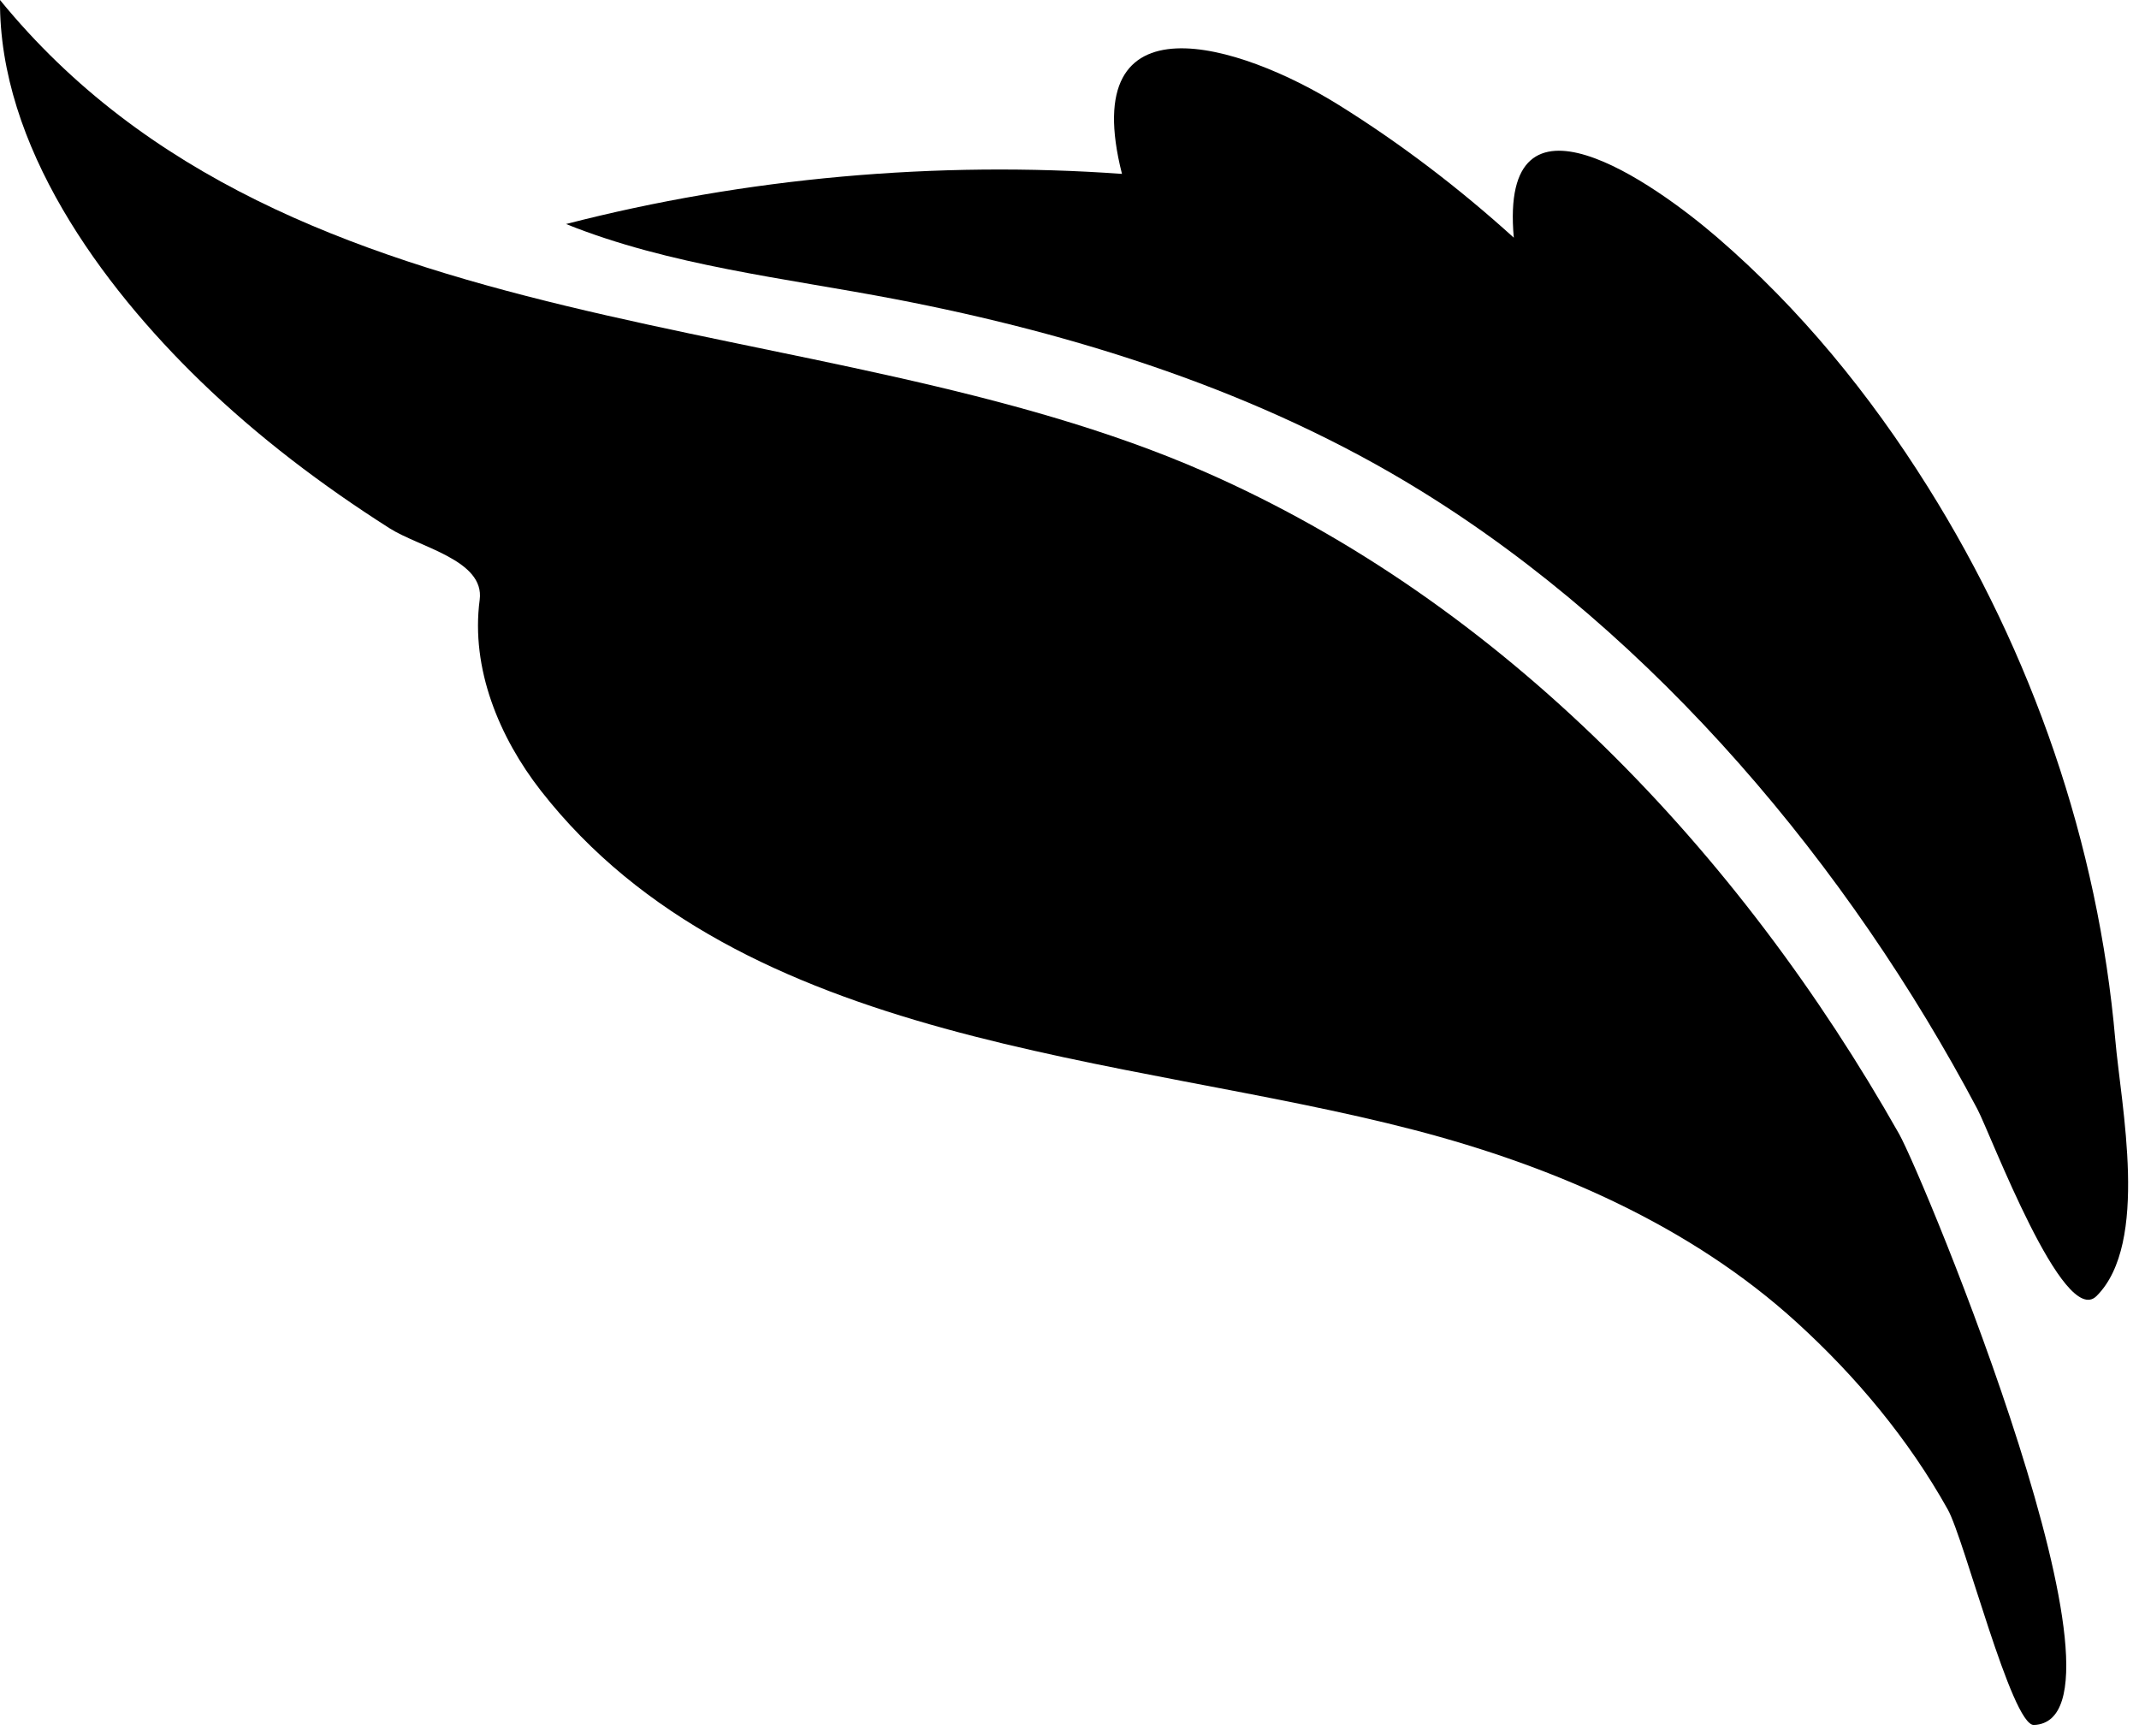
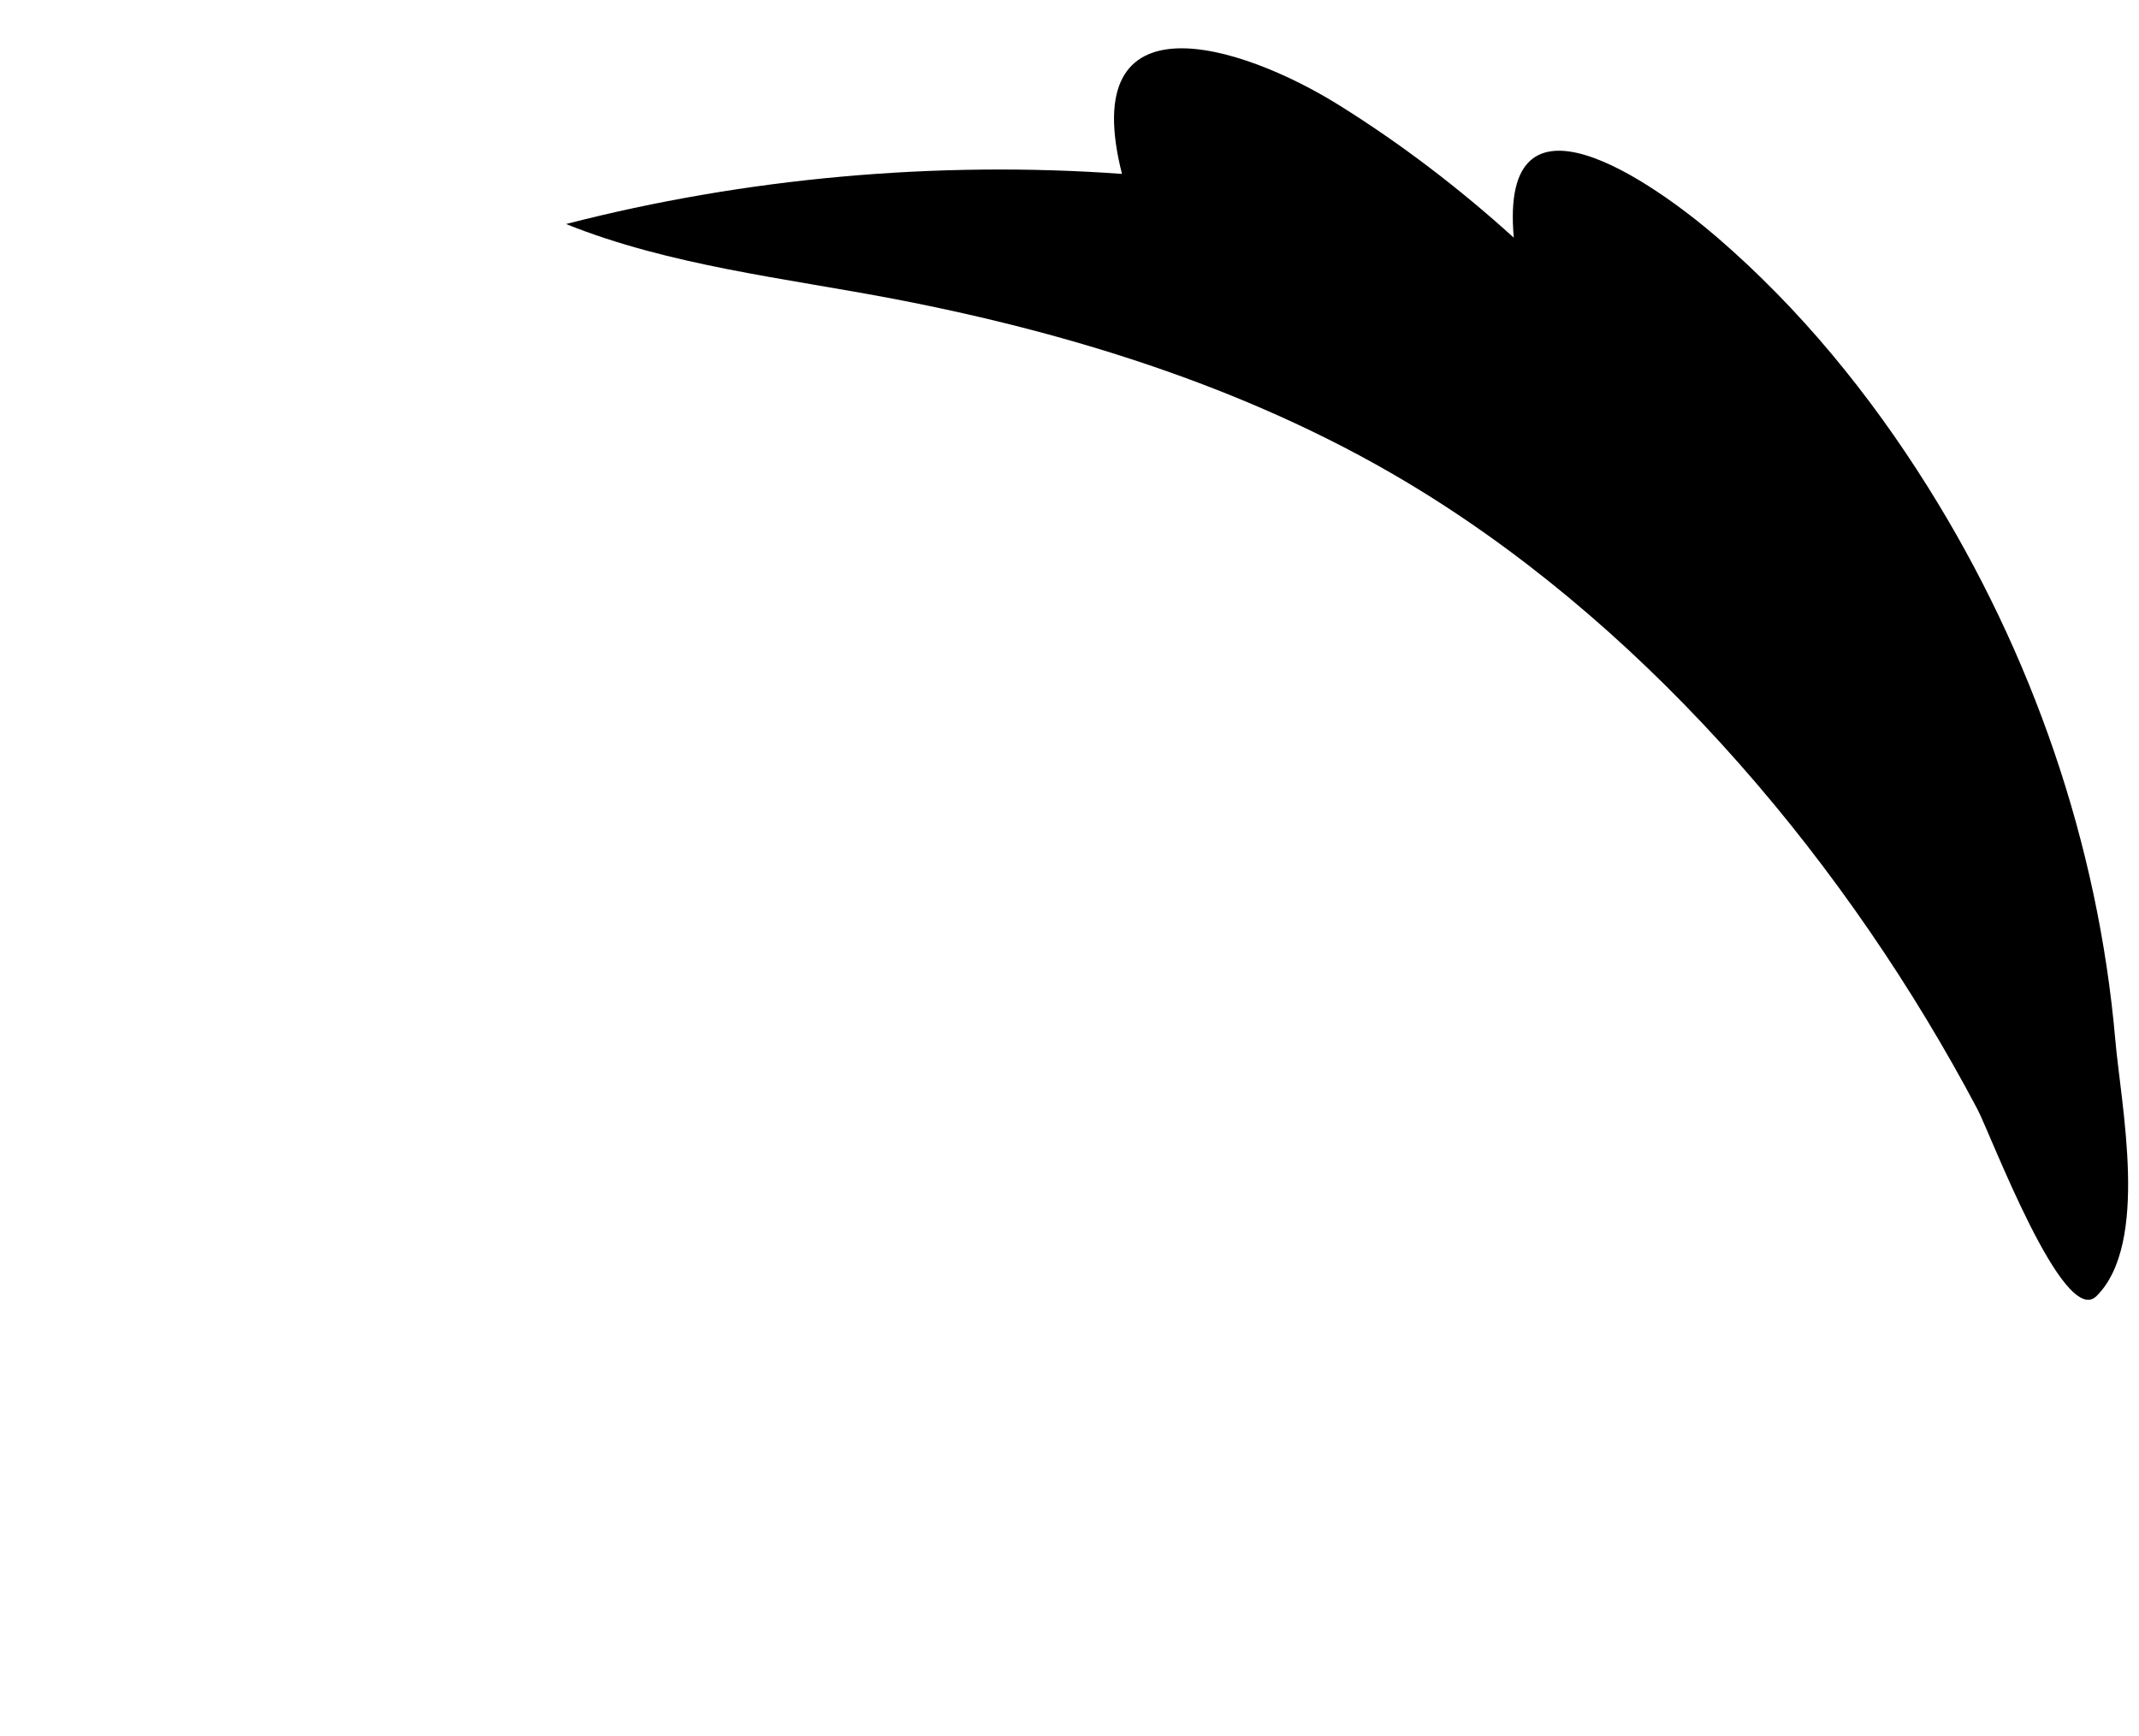
<svg xmlns="http://www.w3.org/2000/svg" width="191" height="155" viewBox="0 0 191 155" fill="none">
  <path d="M172.145 43.48C166.952 35.193 160.749 27.59 153.336 21.198C147.741 16.381 133.841 6.489 135.173 21.223C130.332 16.836 125.088 12.825 119.542 9.374C110.776 3.911 96.07 -0.678 100.186 15.527C83.687 14.339 66.542 15.872 50.545 20.005C59.8 23.727 70.178 24.841 79.892 26.704C96.24 29.841 112.592 35.015 126.832 43.8C147.841 56.761 165.13 77.425 176.564 99.029C177.768 101.306 184.257 118.66 187.207 115.732C191.953 111.007 189.391 98.729 188.882 92.83C187.355 75.327 181.466 58.347 172.145 43.48Z" fill="black" />
-   <path d="M173.924 134.786C175.416 137.449 179.632 154.09 181.611 154.028C191.859 153.689 171.774 105.14 169.571 101.24C155.37 76.134 134.232 53.816 107.564 42.127C73.057 27.007 25.968 31.817 0.001 0C-0.106 13.017 9.049 25.462 17.918 34.05C23.042 39.015 28.766 43.34 34.776 47.166C37.471 48.883 43.302 50.015 42.832 53.564C42.022 59.698 44.581 65.843 48.295 70.604C66.193 93.538 100.48 94.184 126.287 100.903C138.654 104.12 150.93 109.415 160.453 118.097C165.748 122.919 170.426 128.523 173.924 134.786Z" fill="black" />
</svg>